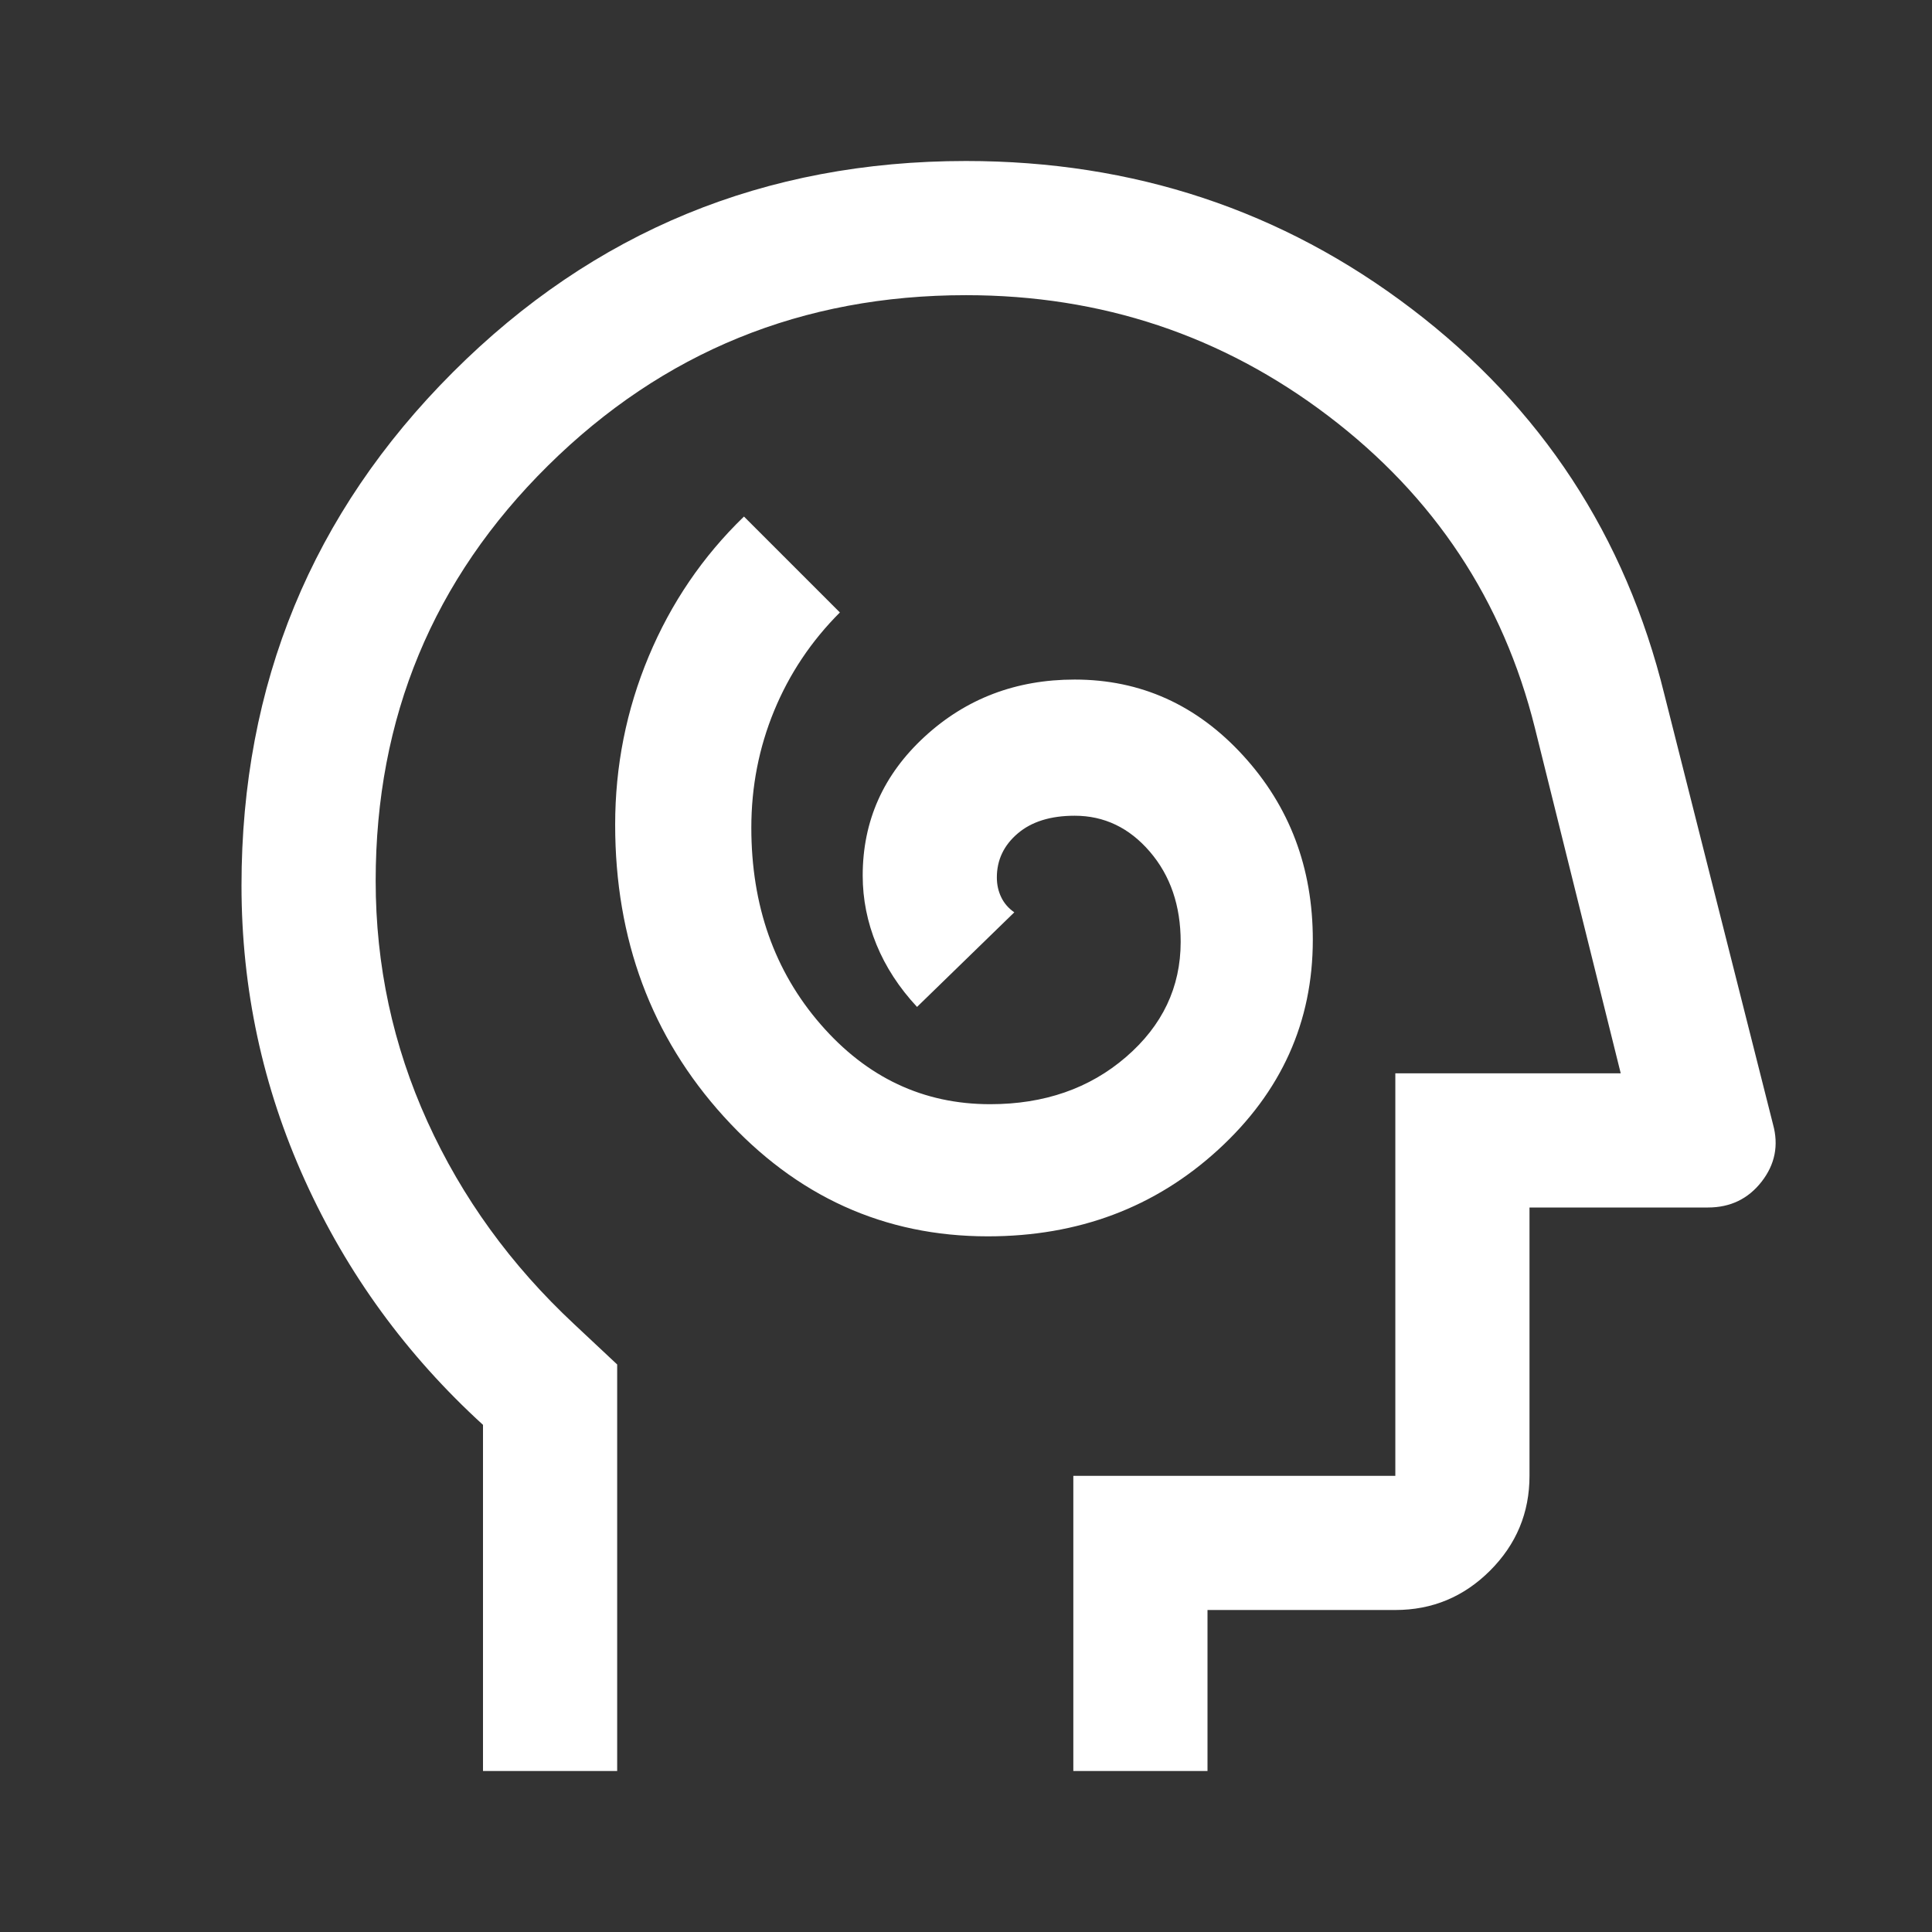
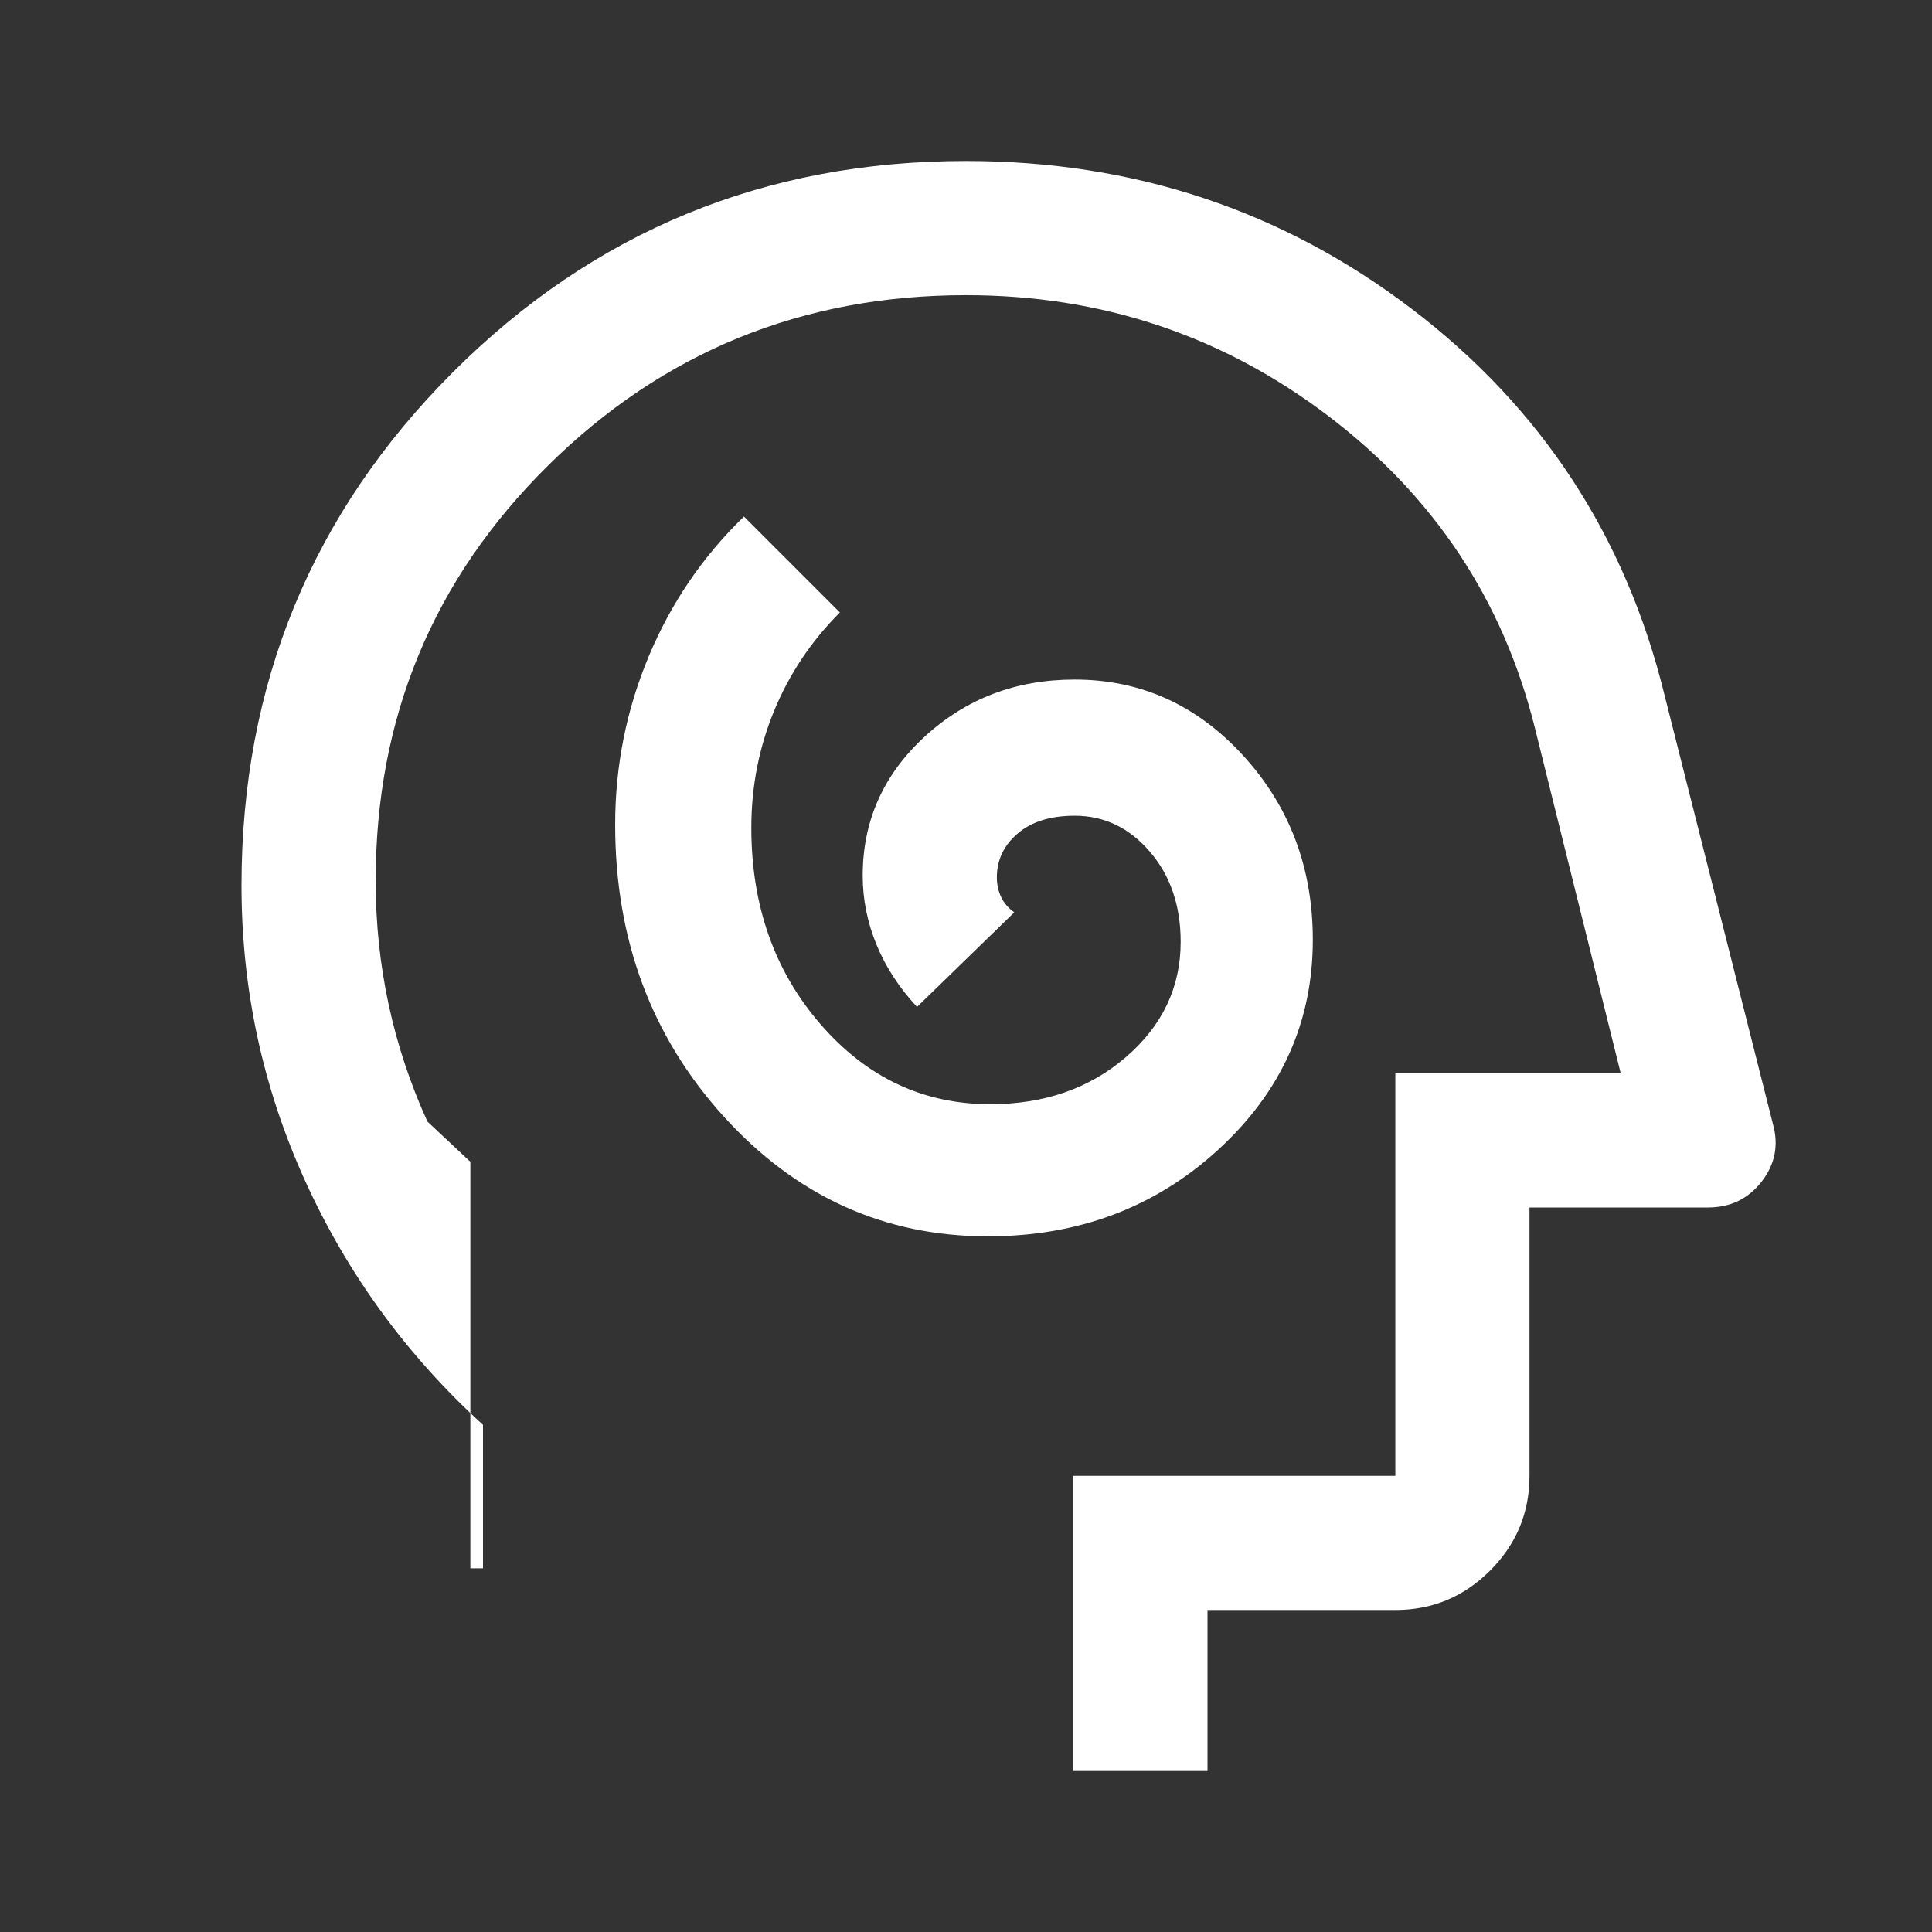
<svg xmlns="http://www.w3.org/2000/svg" height="40px" viewBox="0 -960 960 960" width="40px" fill="#FFFFFF">
  <rect x="0" y="-960" width="960" height="960" fill="#333333" stroke="none" />
-   <path d="M490.83-345.67q67.5 0 114.5-43.05t47-104.28q0-53.67-34.55-91.5T534-622.33q-43.67 0-74.5 28.33t-30.83 69.07q0 17.6 6.83 34.26 6.83 16.67 20.17 31l48.33-47q-4.33-3-6.5-7.5t-2.17-9.83q0-13 10.34-21.83 10.33-8.84 28.33-8.84 22 0 37.33 17.84Q586.67-519 586.67-492q0 33.79-27.17 57.23-27.17 23.44-67.5 23.44-49.8 0-84.23-39.67-34.44-39.67-34.44-97.72 0-30.61 11.34-58.11 11.33-27.5 32.66-48.84l-47.66-47.66q-30.67 29.66-47.34 69.52-16.66 39.85-16.66 83.6 0 85.54 54 145.04 54.01 59.5 131.16 59.5ZM240-80v-172q-57-52-88.5-121.5T120-520q0-150 105-255t255-105q125 0 221.5 73.5T827-615l54 213.67q4.33 15.66-5.67 28.5-10 12.83-26.66 12.83H760v133.33q0 27.5-19.58 47.09Q720.83-160 693.33-160H600v80h-66.67v-146.67h160v-200h112l-42.66-171.66q-23.67-95-102.67-155t-180-60q-122 0-207.67 84.66-85.66 84.67-85.66 206.36 0 62.95 25.71 119.6Q238.1-346.06 285.33-302l21.34 20v202H240Zm256-366.67Z" />
+   <path d="M490.83-345.67q67.5 0 114.5-43.05t47-104.28q0-53.67-34.55-91.5T534-622.33q-43.67 0-74.5 28.33t-30.83 69.07q0 17.6 6.83 34.26 6.83 16.67 20.17 31l48.33-47q-4.33-3-6.5-7.5t-2.17-9.83q0-13 10.34-21.83 10.33-8.84 28.33-8.84 22 0 37.33 17.84Q586.67-519 586.67-492q0 33.79-27.17 57.23-27.17 23.44-67.5 23.44-49.8 0-84.23-39.67-34.44-39.67-34.44-97.72 0-30.61 11.34-58.11 11.33-27.5 32.66-48.84l-47.66-47.66q-30.67 29.66-47.34 69.52-16.66 39.85-16.66 83.6 0 85.54 54 145.04 54.01 59.5 131.16 59.5ZM240-80v-172q-57-52-88.5-121.5T120-520q0-150 105-255t255-105q125 0 221.5 73.5T827-615l54 213.67q4.33 15.66-5.67 28.5-10 12.83-26.66 12.83H760v133.33q0 27.5-19.58 47.09Q720.83-160 693.33-160H600v80h-66.67v-146.67h160v-200h112l-42.66-171.66q-23.67-95-102.67-155t-180-60q-122 0-207.67 84.66-85.66 84.67-85.66 206.36 0 62.95 25.71 119.6l21.34 20v202H240Zm256-366.67Z" />
</svg>